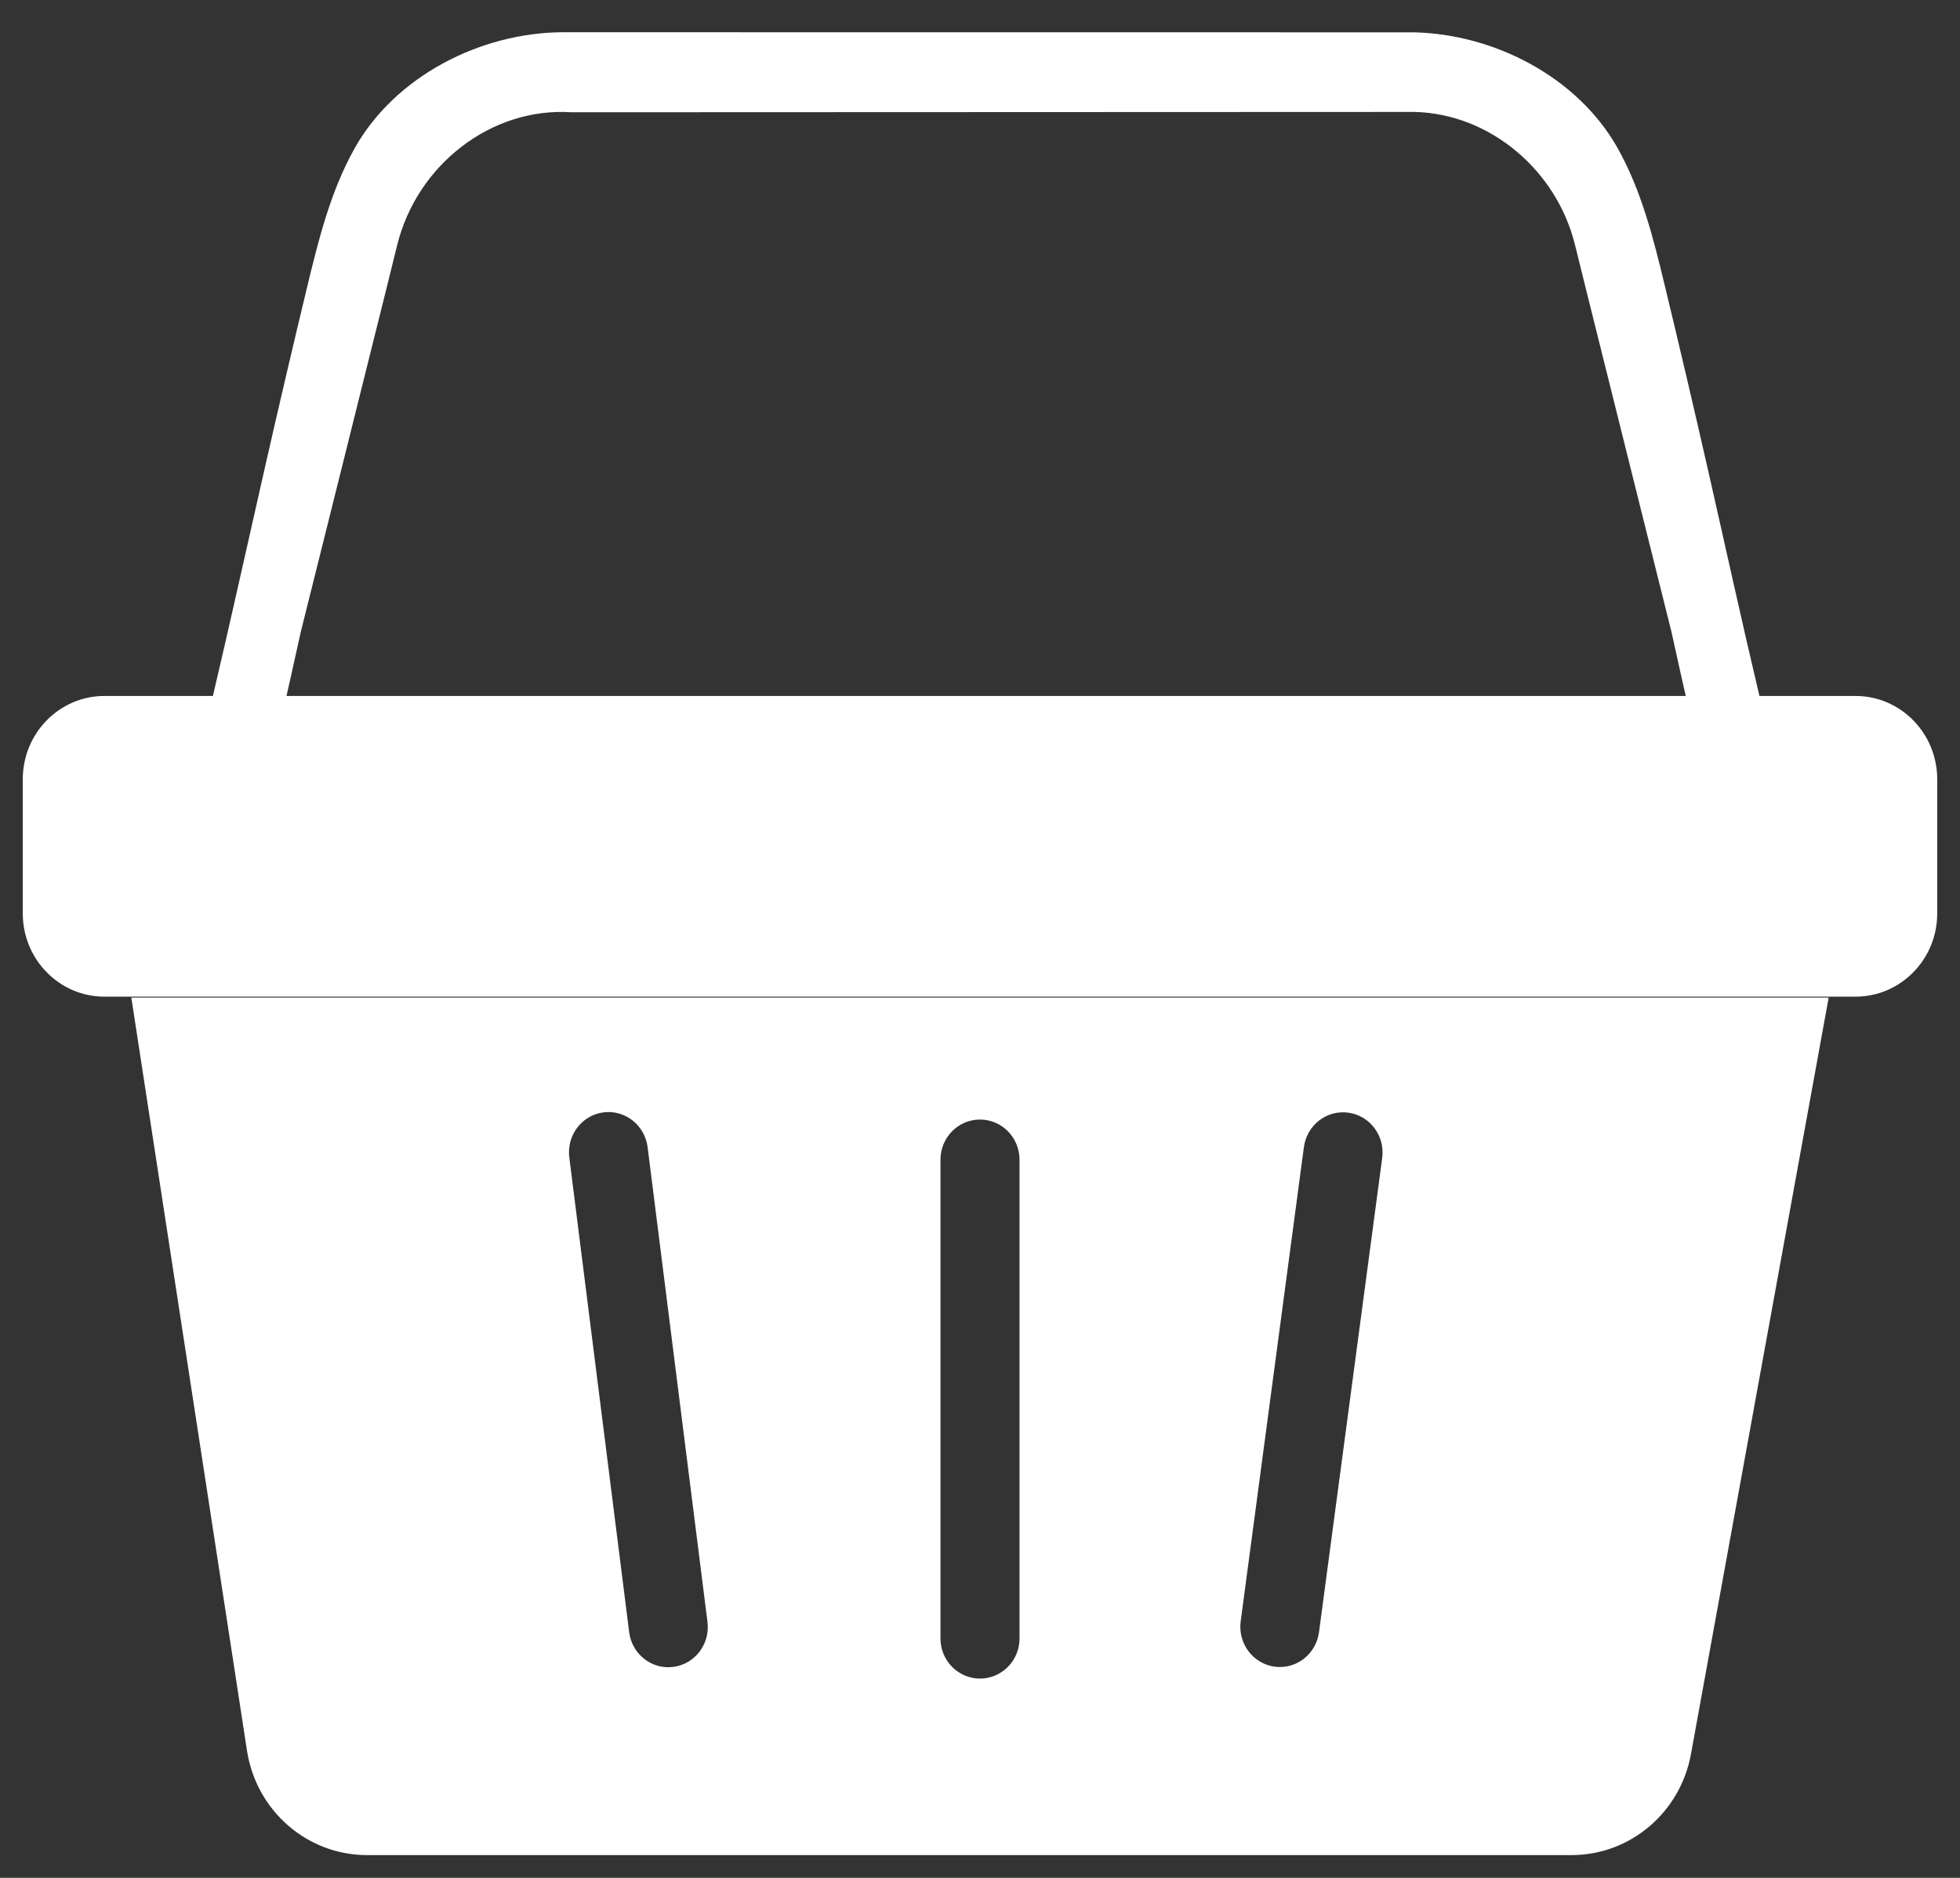
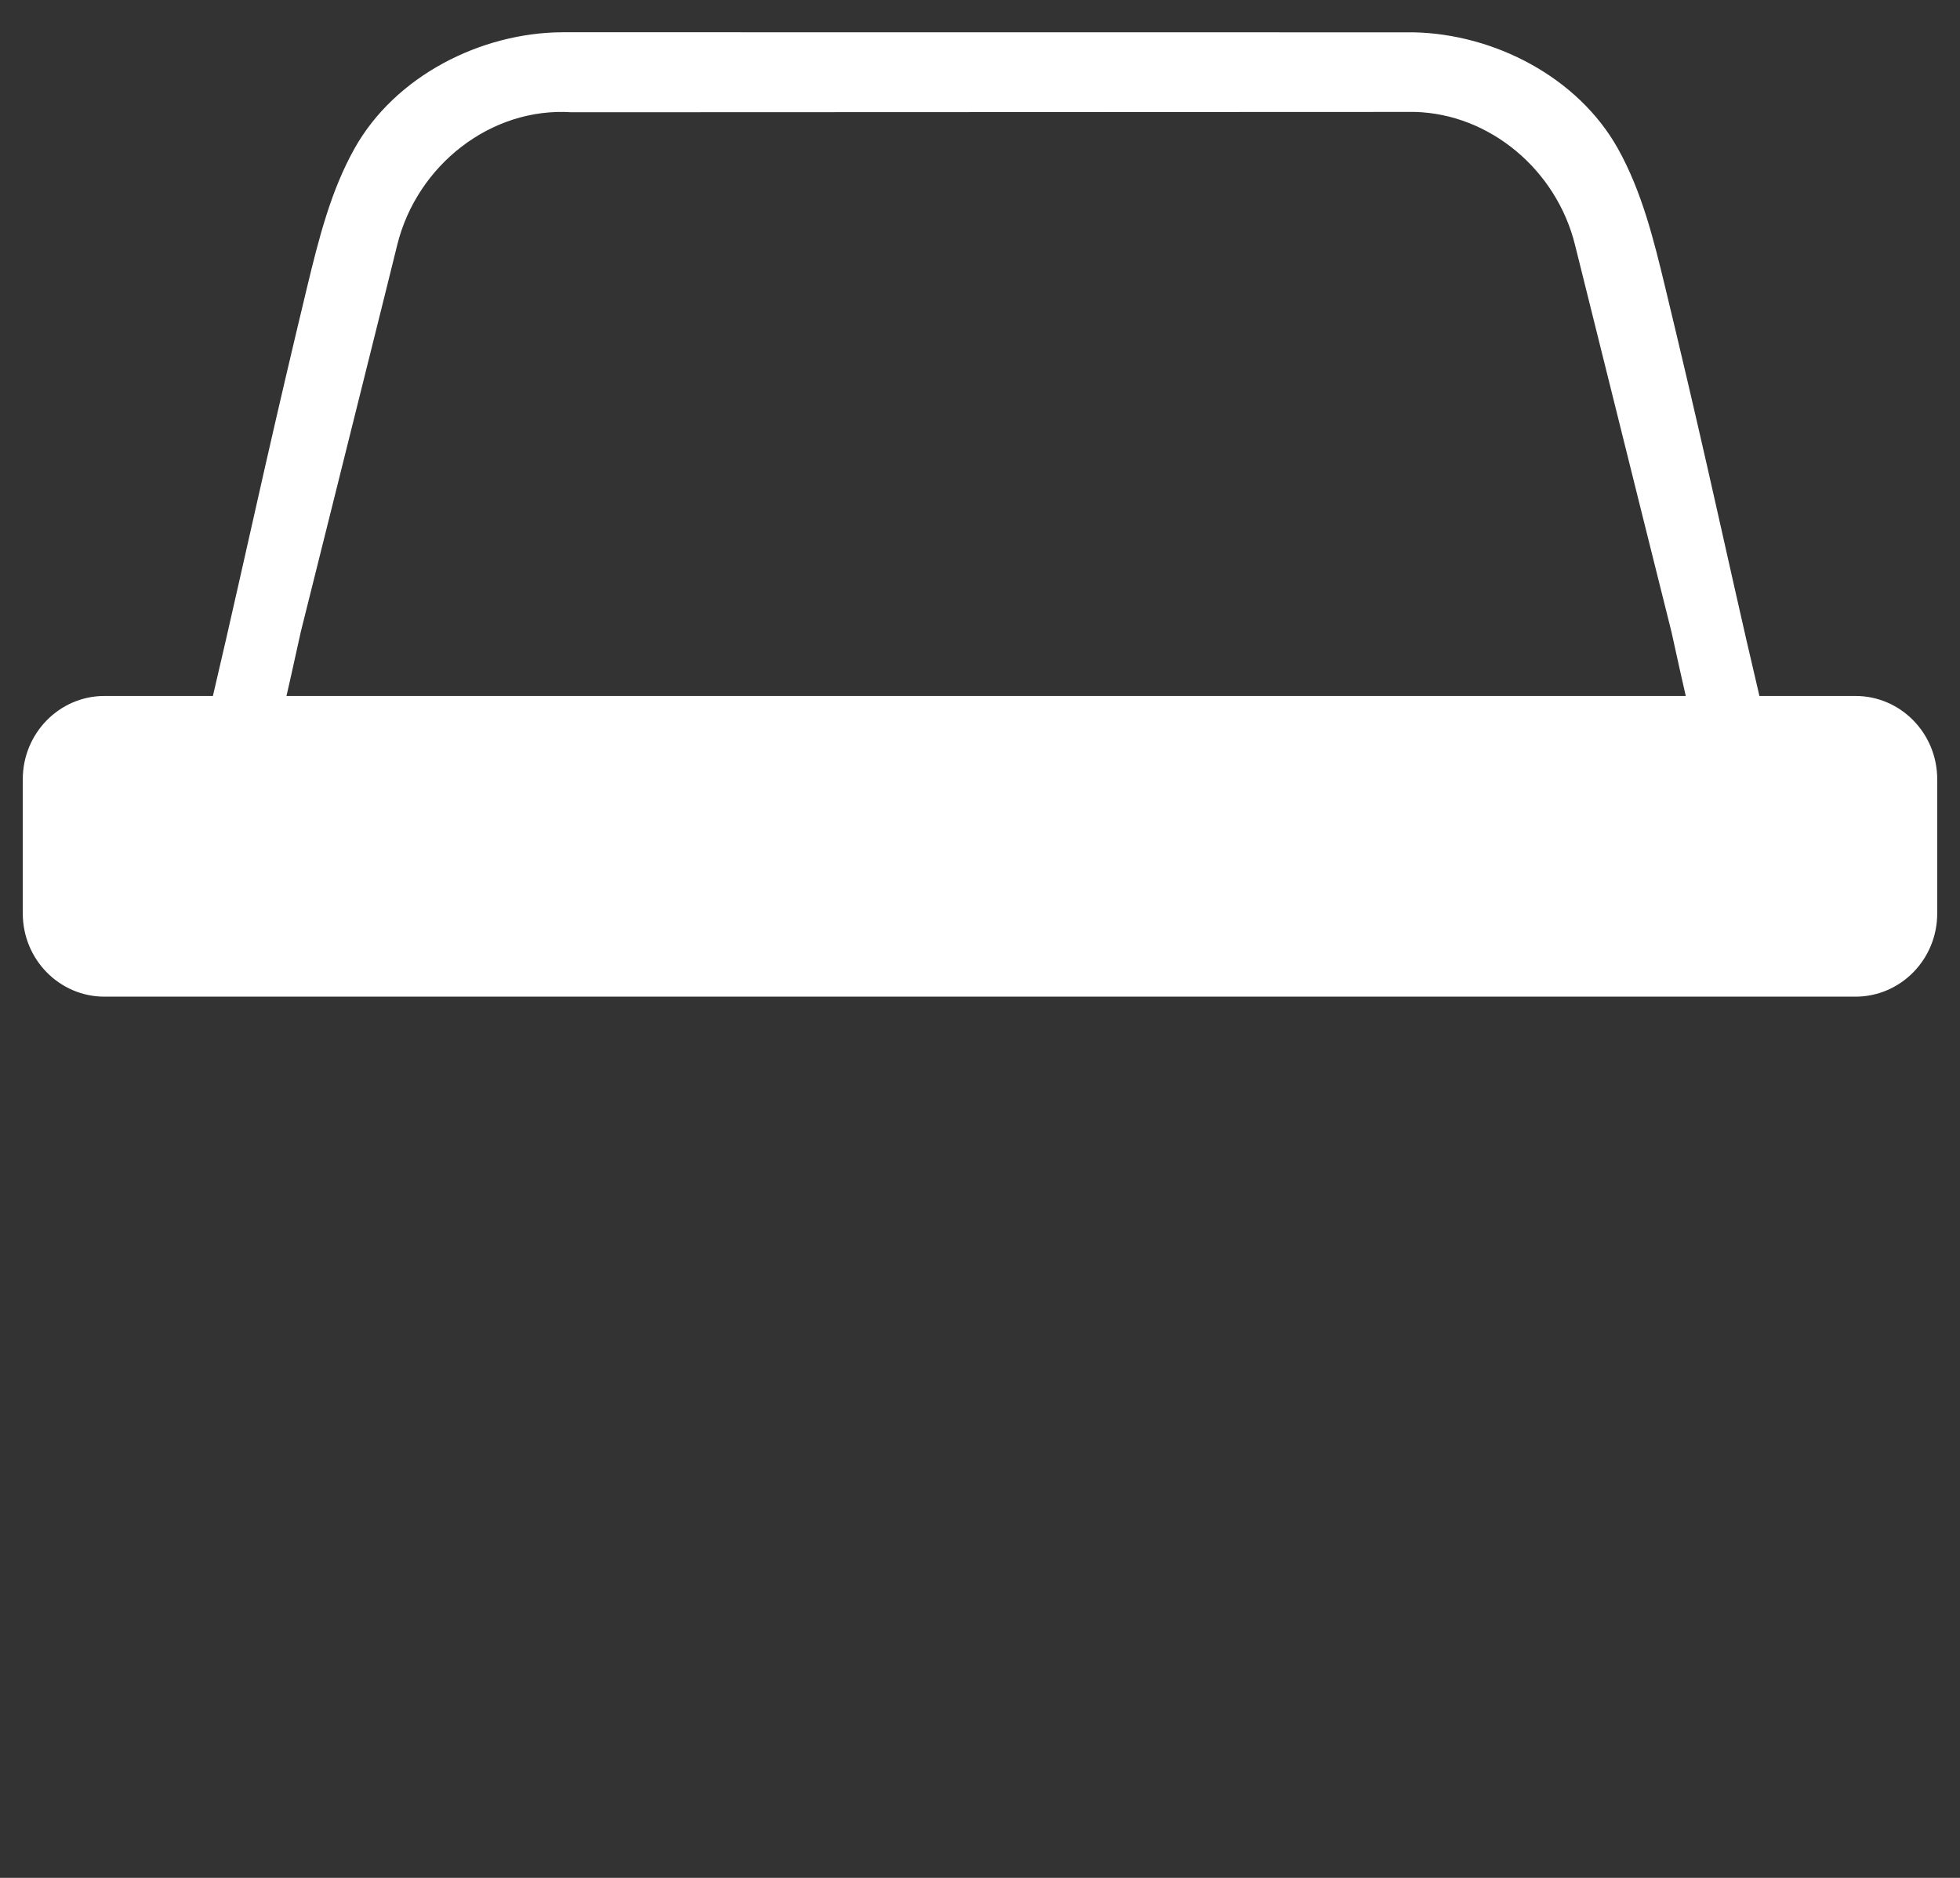
<svg xmlns="http://www.w3.org/2000/svg" width="24" height="23" viewBox="0 0 24 23" fill="none">
  <rect x="0" y="0" width="24" height="23" fill="#333333" stroke="none" />
  <g clip-path="url(#clip0_4_28)">
-     <path d="M3.024 21.44C3.137 22.177 3.76 22.721 4.493 22.721H19.245C19.961 22.721 20.576 22.2 20.706 21.482L22.392 12.218H1.608L3.024 21.44V21.44ZM15.192 19.858L15.966 14.05C16.002 13.78 16.246 13.591 16.511 13.628C16.775 13.664 16.961 13.913 16.925 14.182L16.151 19.991C16.115 20.261 15.871 20.45 15.606 20.413C15.342 20.376 15.156 20.128 15.192 19.858ZM12 13.712C12.267 13.712 12.484 13.932 12.484 14.205V20.067C12.484 20.339 12.267 20.559 12 20.559C11.733 20.559 11.516 20.339 11.516 20.067V14.205C11.516 13.932 11.733 13.712 12 13.712ZM7.389 13.624C7.654 13.59 7.896 13.781 7.93 14.051L8.663 19.865C8.697 20.135 8.51 20.382 8.245 20.416C7.98 20.451 7.738 20.26 7.704 19.99L6.971 14.176C6.937 13.906 7.124 13.659 7.389 13.624Z" fill="white" />
-     <path d="M22.721 8.524H21.544C21.324 7.594 21.12 6.66 20.908 5.728C20.74 4.989 20.567 4.251 20.389 3.514C20.249 2.931 20.102 2.34 19.81 1.818C19.321 0.945 18.299 0.417 17.312 0.396L6.888 0.395C5.886 0.4 4.838 0.931 4.341 1.819C4.049 2.34 3.902 2.931 3.761 3.514C3.584 4.251 3.411 4.989 3.243 5.729C3.031 6.66 2.826 7.594 2.607 8.524H1.279C0.727 8.524 0.279 8.981 0.279 9.544V11.188C0.279 11.751 0.727 12.207 1.279 12.207H22.72C23.273 12.207 23.721 11.751 23.721 11.188V9.544C23.721 8.981 23.273 8.524 22.72 8.524L22.721 8.524ZM3.508 8.524C3.587 8.182 3.668 7.8 3.684 7.735C3.799 7.275 3.914 6.814 4.029 6.354C4.259 5.432 4.488 4.511 4.718 3.59C4.767 3.394 4.815 3.197 4.864 3C5.106 2.021 6.014 1.31 6.998 1.375L17.327 1.371C18.242 1.396 19.059 2.08 19.286 3C19.335 3.197 19.383 3.394 19.432 3.59C19.662 4.512 19.892 5.433 20.121 6.354C20.236 6.814 20.351 7.275 20.466 7.735C20.482 7.801 20.563 8.182 20.642 8.524H3.508V8.524Z" fill="white" />
+     <path d="M22.721 8.524H21.544C21.324 7.594 21.12 6.66 20.908 5.728C20.74 4.989 20.567 4.251 20.389 3.514C20.249 2.931 20.102 2.34 19.81 1.818C19.321 0.945 18.299 0.417 17.312 0.396L6.888 0.395C5.886 0.4 4.838 0.931 4.341 1.819C4.049 2.34 3.902 2.931 3.761 3.514C3.584 4.251 3.411 4.989 3.243 5.729C3.031 6.66 2.826 7.594 2.607 8.524H1.279C0.727 8.524 0.279 8.981 0.279 9.544V11.188C0.279 11.751 0.727 12.207 1.279 12.207H22.72C23.273 12.207 23.721 11.751 23.721 11.188V9.544C23.721 8.981 23.273 8.524 22.72 8.524L22.721 8.524ZM3.508 8.524C3.587 8.182 3.668 7.8 3.684 7.735C3.799 7.275 3.914 6.814 4.029 6.354C4.259 5.432 4.488 4.511 4.718 3.59C4.767 3.394 4.815 3.197 4.864 3C5.106 2.021 6.014 1.31 6.998 1.375L17.327 1.371C18.242 1.396 19.059 2.08 19.286 3C19.662 4.512 19.892 5.433 20.121 6.354C20.236 6.814 20.351 7.275 20.466 7.735C20.482 7.801 20.563 8.182 20.642 8.524H3.508V8.524Z" fill="white" />
  </g>
  <defs>
    <clipPath id="clip0_4_28">
      <rect width="23.442" height="22.326" fill="white" transform="translate(0.279 0.395)" />
    </clipPath>
  </defs>
</svg>